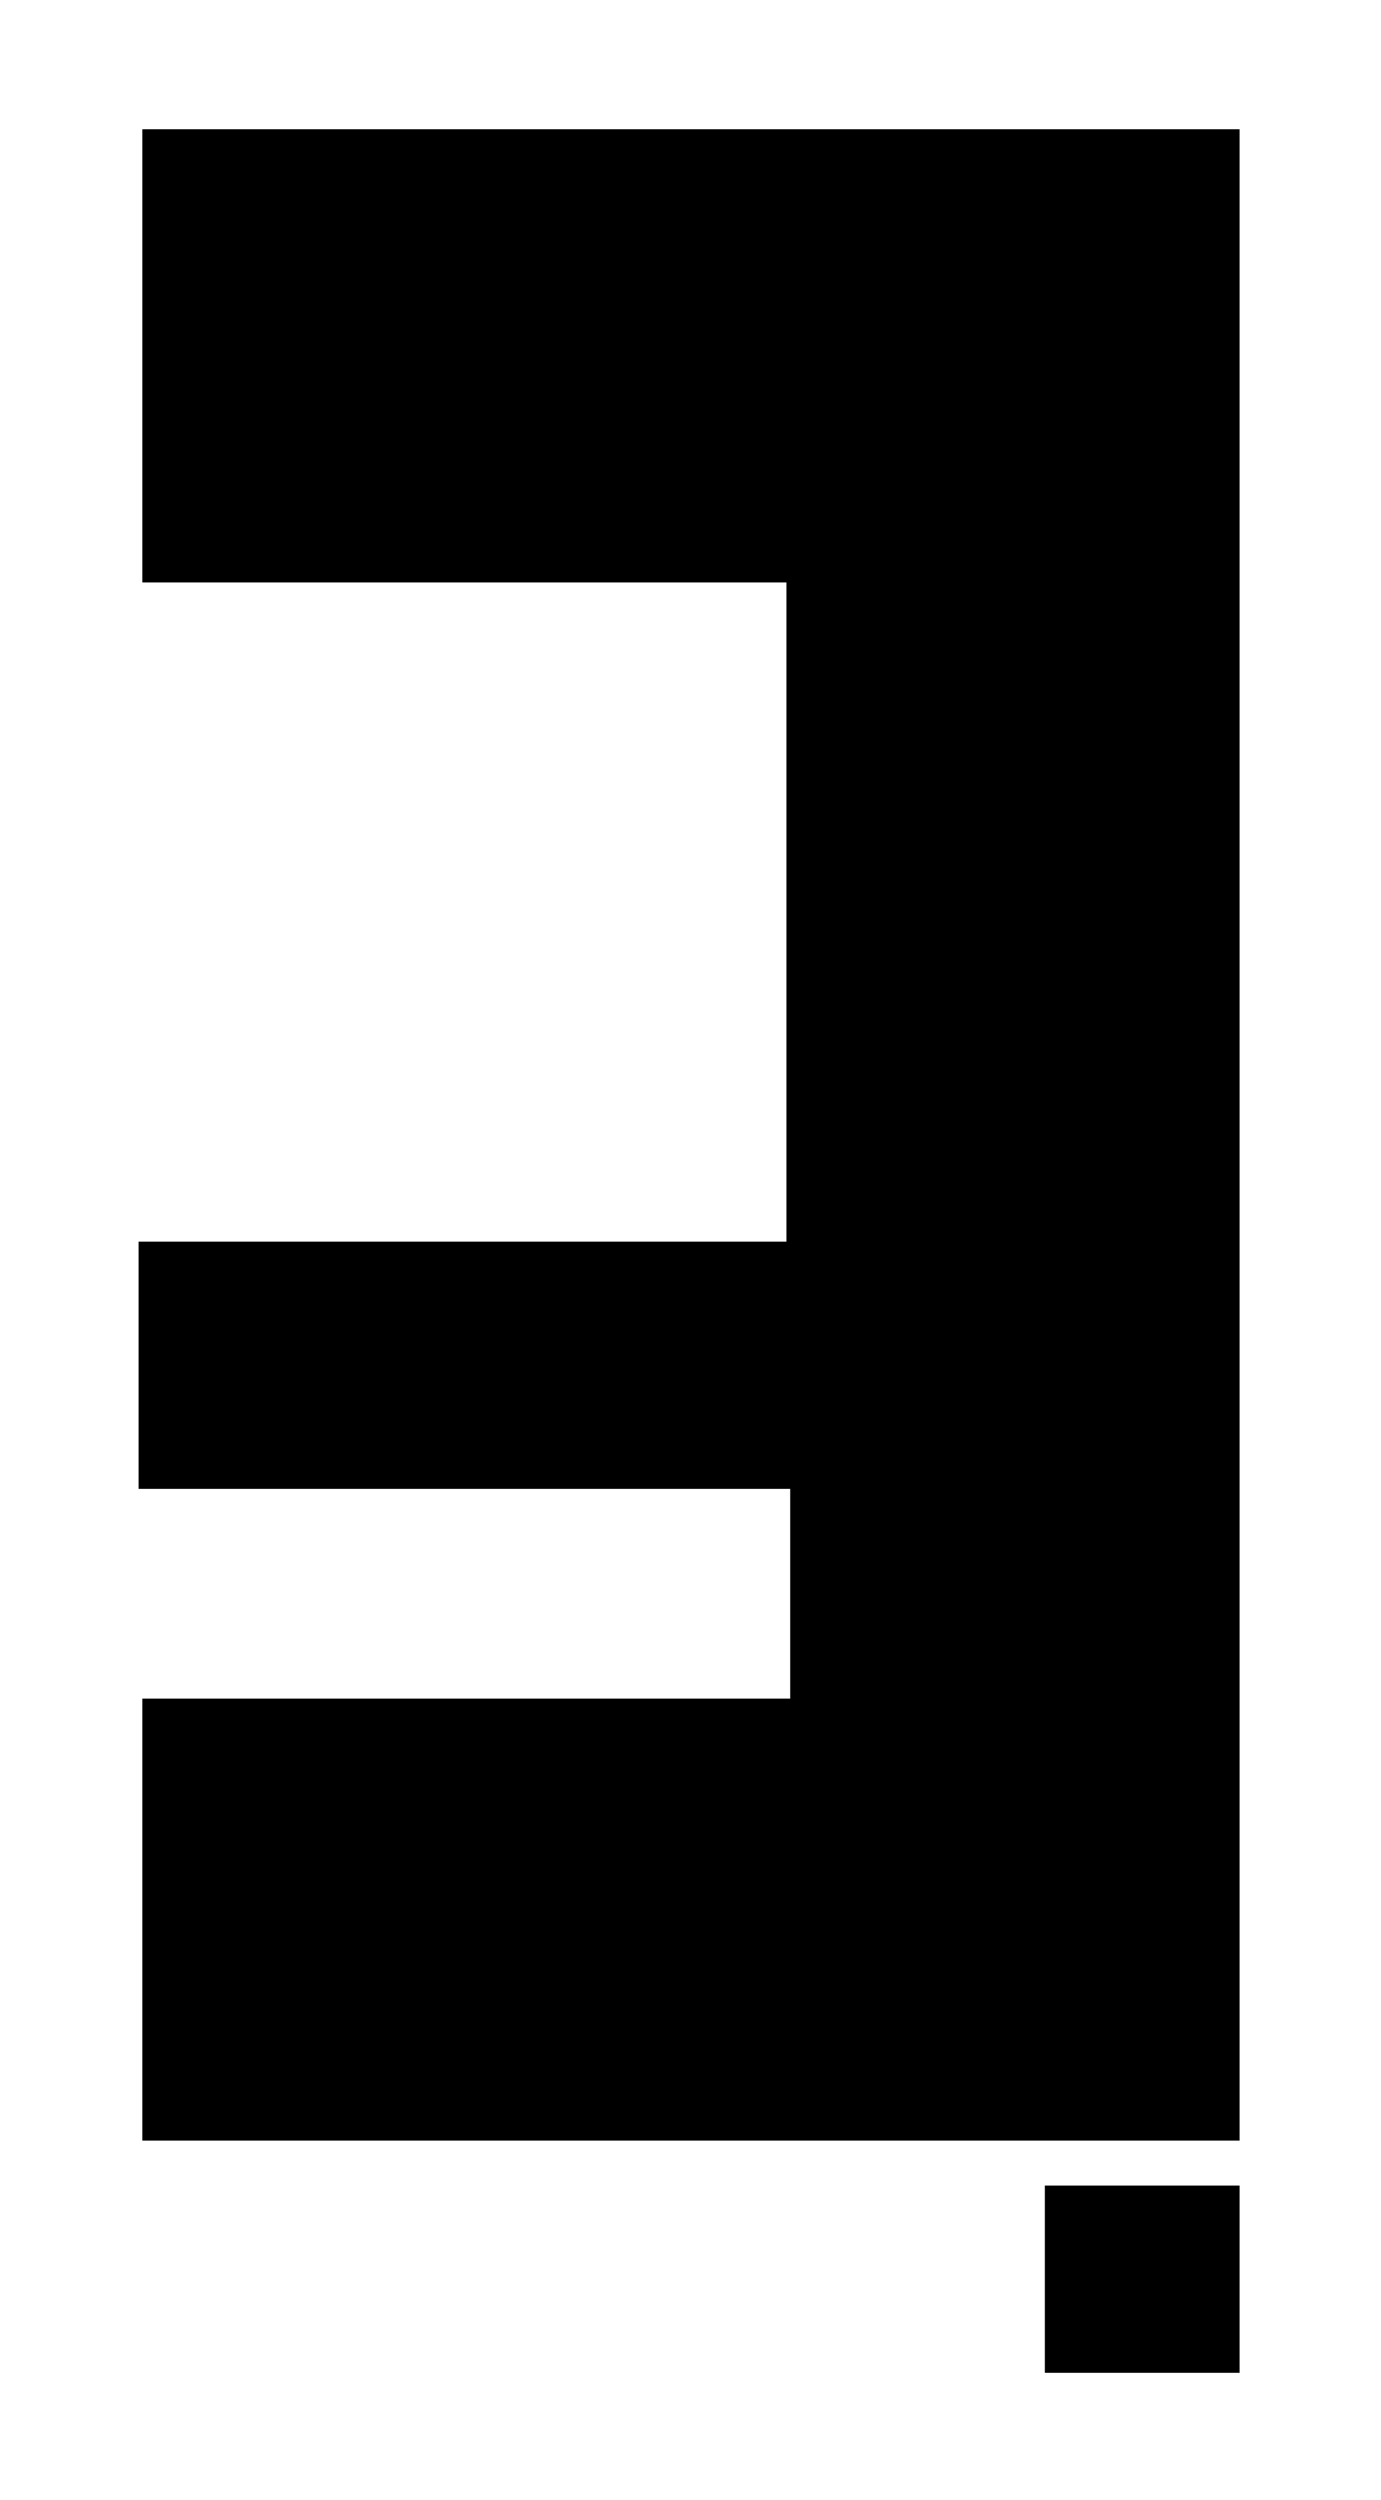
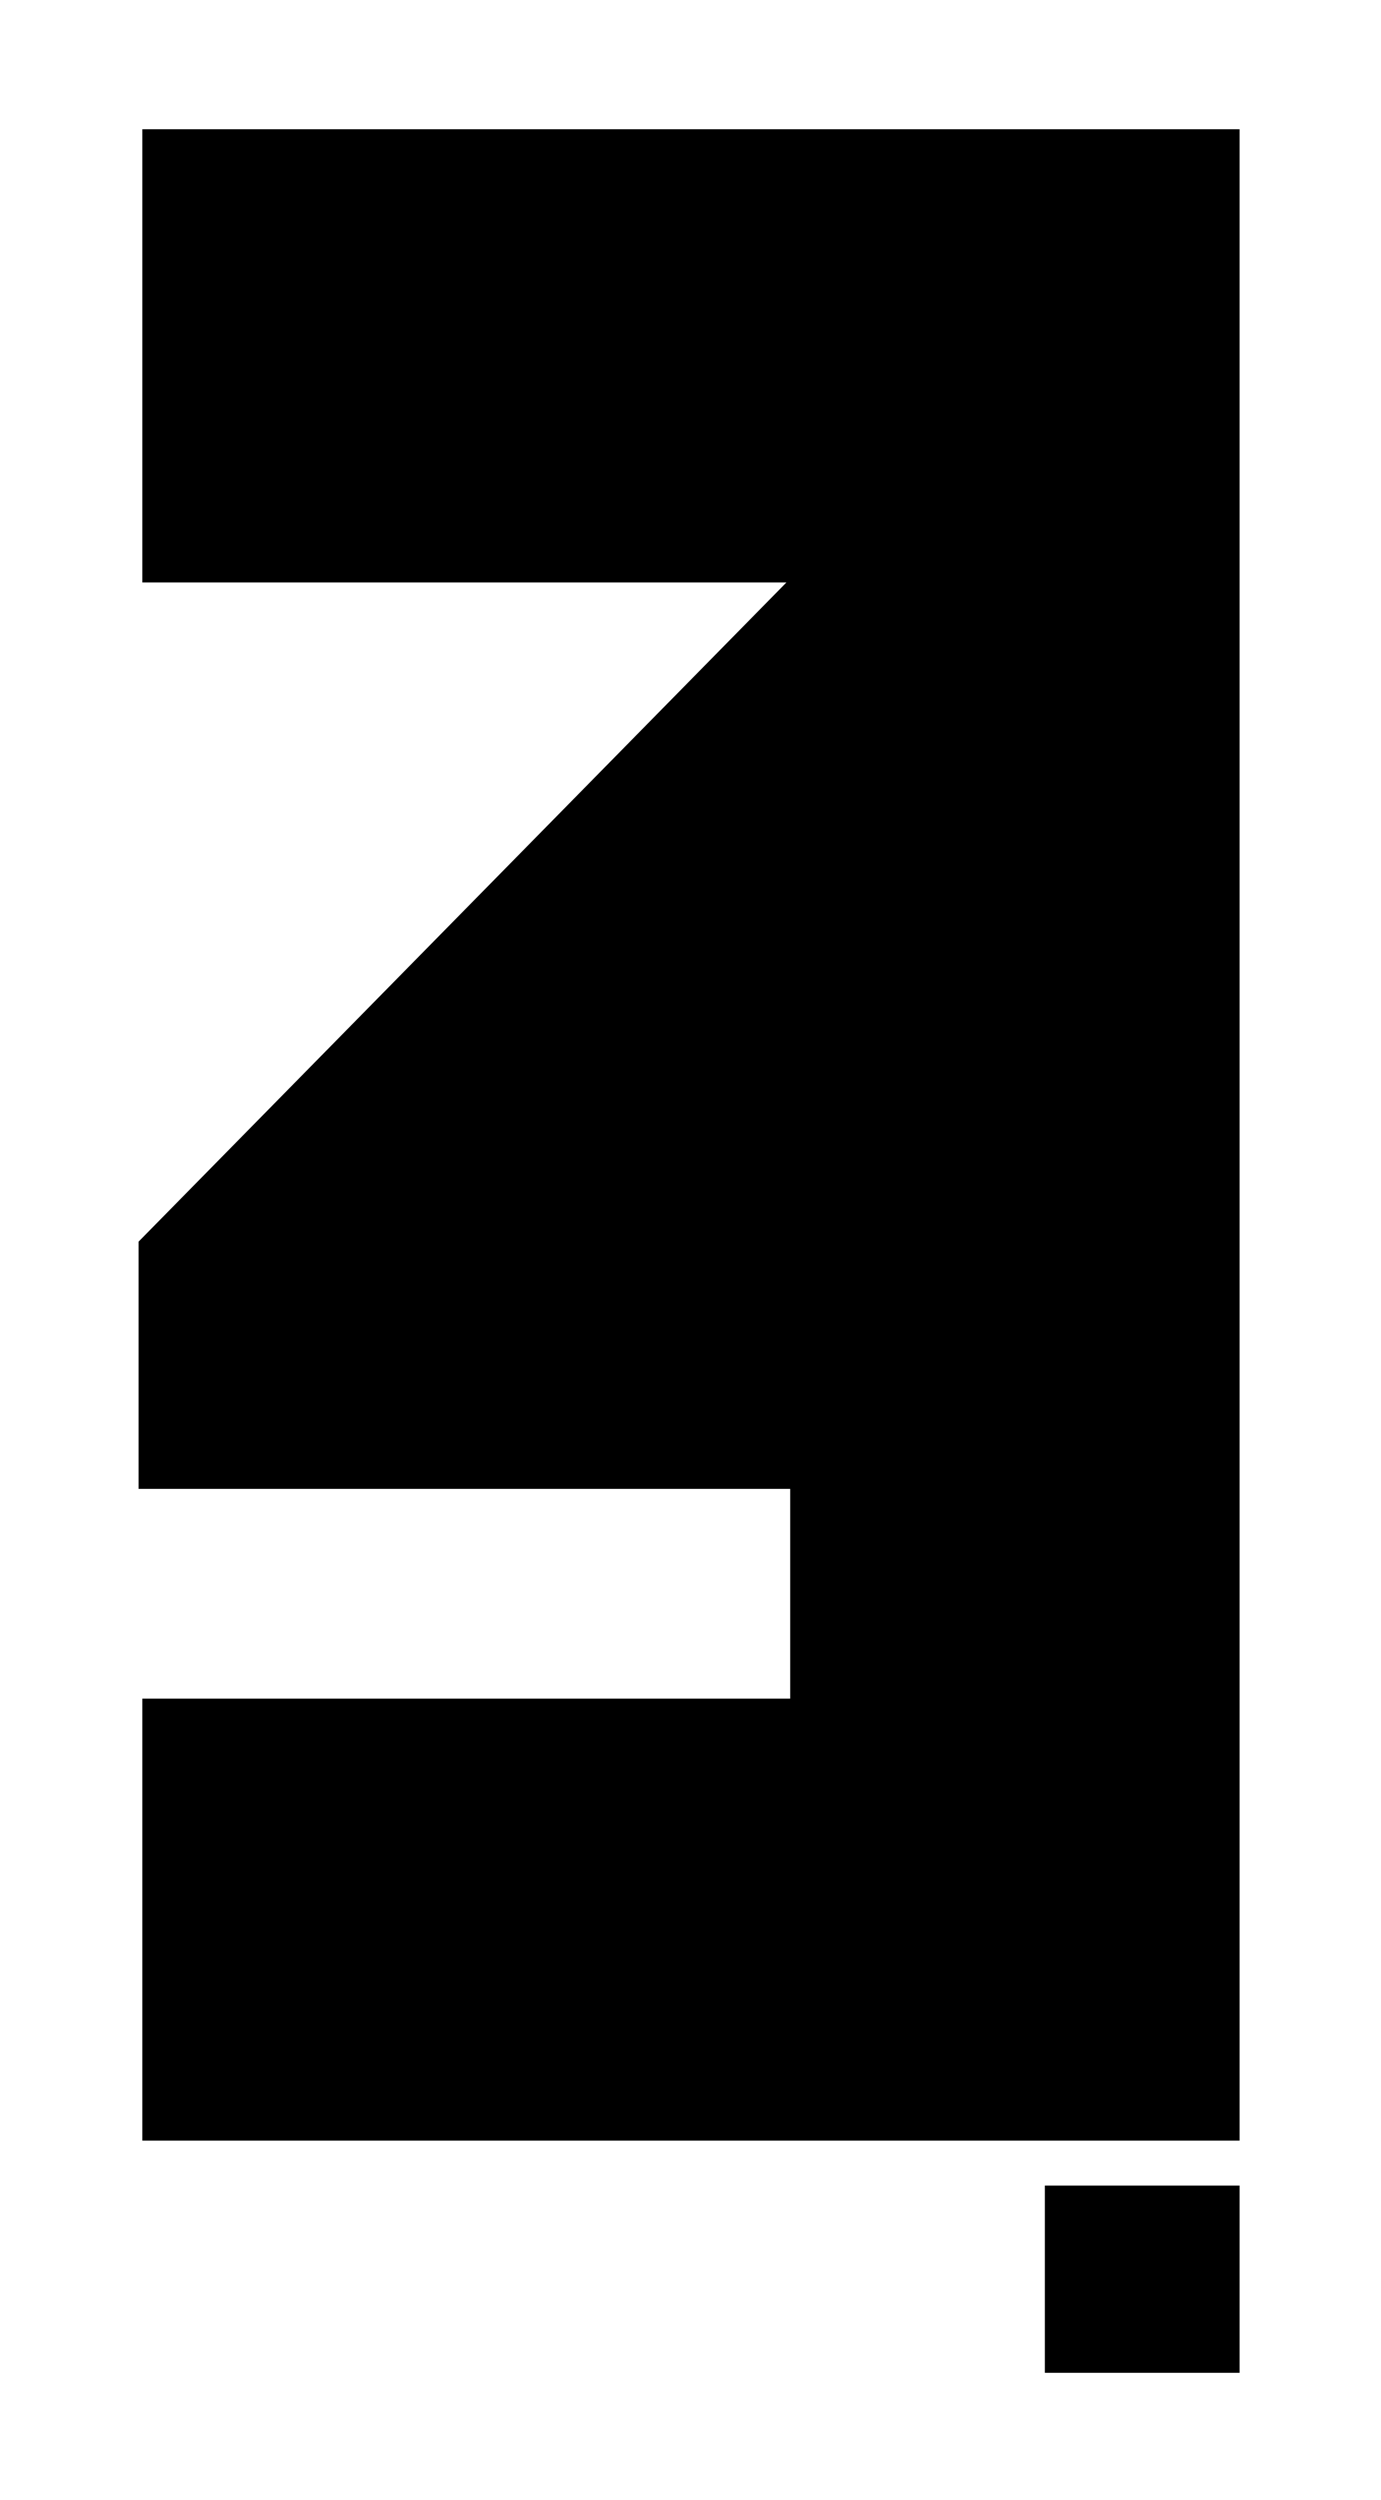
<svg xmlns="http://www.w3.org/2000/svg" xmlns:ns1="http://www.inkscape.org/namespaces/inkscape" xmlns:ns2="http://sodipodi.sourceforge.net/DTD/sodipodi-0.dtd" id="svg2" version="1.1" ns1:version="0.91 r13725" width="98.75" height="178.75" viewBox="0 0 98.75 178.75" ns2:docname="Grineer_F.svg">
  <defs id="defs6" />
  <ns2:namedview pagecolor="#ffffff" bordercolor="#666666" borderopacity="1" objecttolerance="10" gridtolerance="10" guidetolerance="10" ns1:pageopacity="0" ns1:pageshadow="2" ns1:window-width="1366" ns1:window-height="706" id="namedview4" showgrid="false" ns1:object-nodes="true" ns1:zoom="3.734315" ns1:cx="26.33037" ns1:cy="57.730549" ns1:window-x="-8" ns1:window-y="248" ns1:window-maximized="1" ns1:current-layer="svg2" />
-   <path style="fill:#000000;fill-opacity:1;fill-rule:nonzero;stroke:none;stroke-width:0.5;stroke-miterlimit:4;stroke-dasharray:none;stroke-opacity:1" d="M 10.176 9.24 L 10.176 41.643 L 56.234 41.643 L 56.234 88.773 L 9.908 88.773 L 9.908 106.447 L 56.504 106.447 L 56.504 121.443 L 10.176 121.443 L 10.176 153.043 L 88.637 153.043 L 88.637 121.443 L 88.637 106.447 L 88.637 88.773 L 88.637 41.643 L 88.637 9.24 L 10.176 9.24 z M 74.713 156.256 L 74.713 169.645 L 88.637 169.645 L 88.637 156.256 L 74.713 156.256 z " id="rect4138" />
+   <path style="fill:#000000;fill-opacity:1;fill-rule:nonzero;stroke:none;stroke-width:0.5;stroke-miterlimit:4;stroke-dasharray:none;stroke-opacity:1" d="M 10.176 9.24 L 10.176 41.643 L 56.234 41.643 L 9.908 88.773 L 9.908 106.447 L 56.504 106.447 L 56.504 121.443 L 10.176 121.443 L 10.176 153.043 L 88.637 153.043 L 88.637 121.443 L 88.637 106.447 L 88.637 88.773 L 88.637 41.643 L 88.637 9.24 L 10.176 9.24 z M 74.713 156.256 L 74.713 169.645 L 88.637 169.645 L 88.637 156.256 L 74.713 156.256 z " id="rect4138" />
</svg>